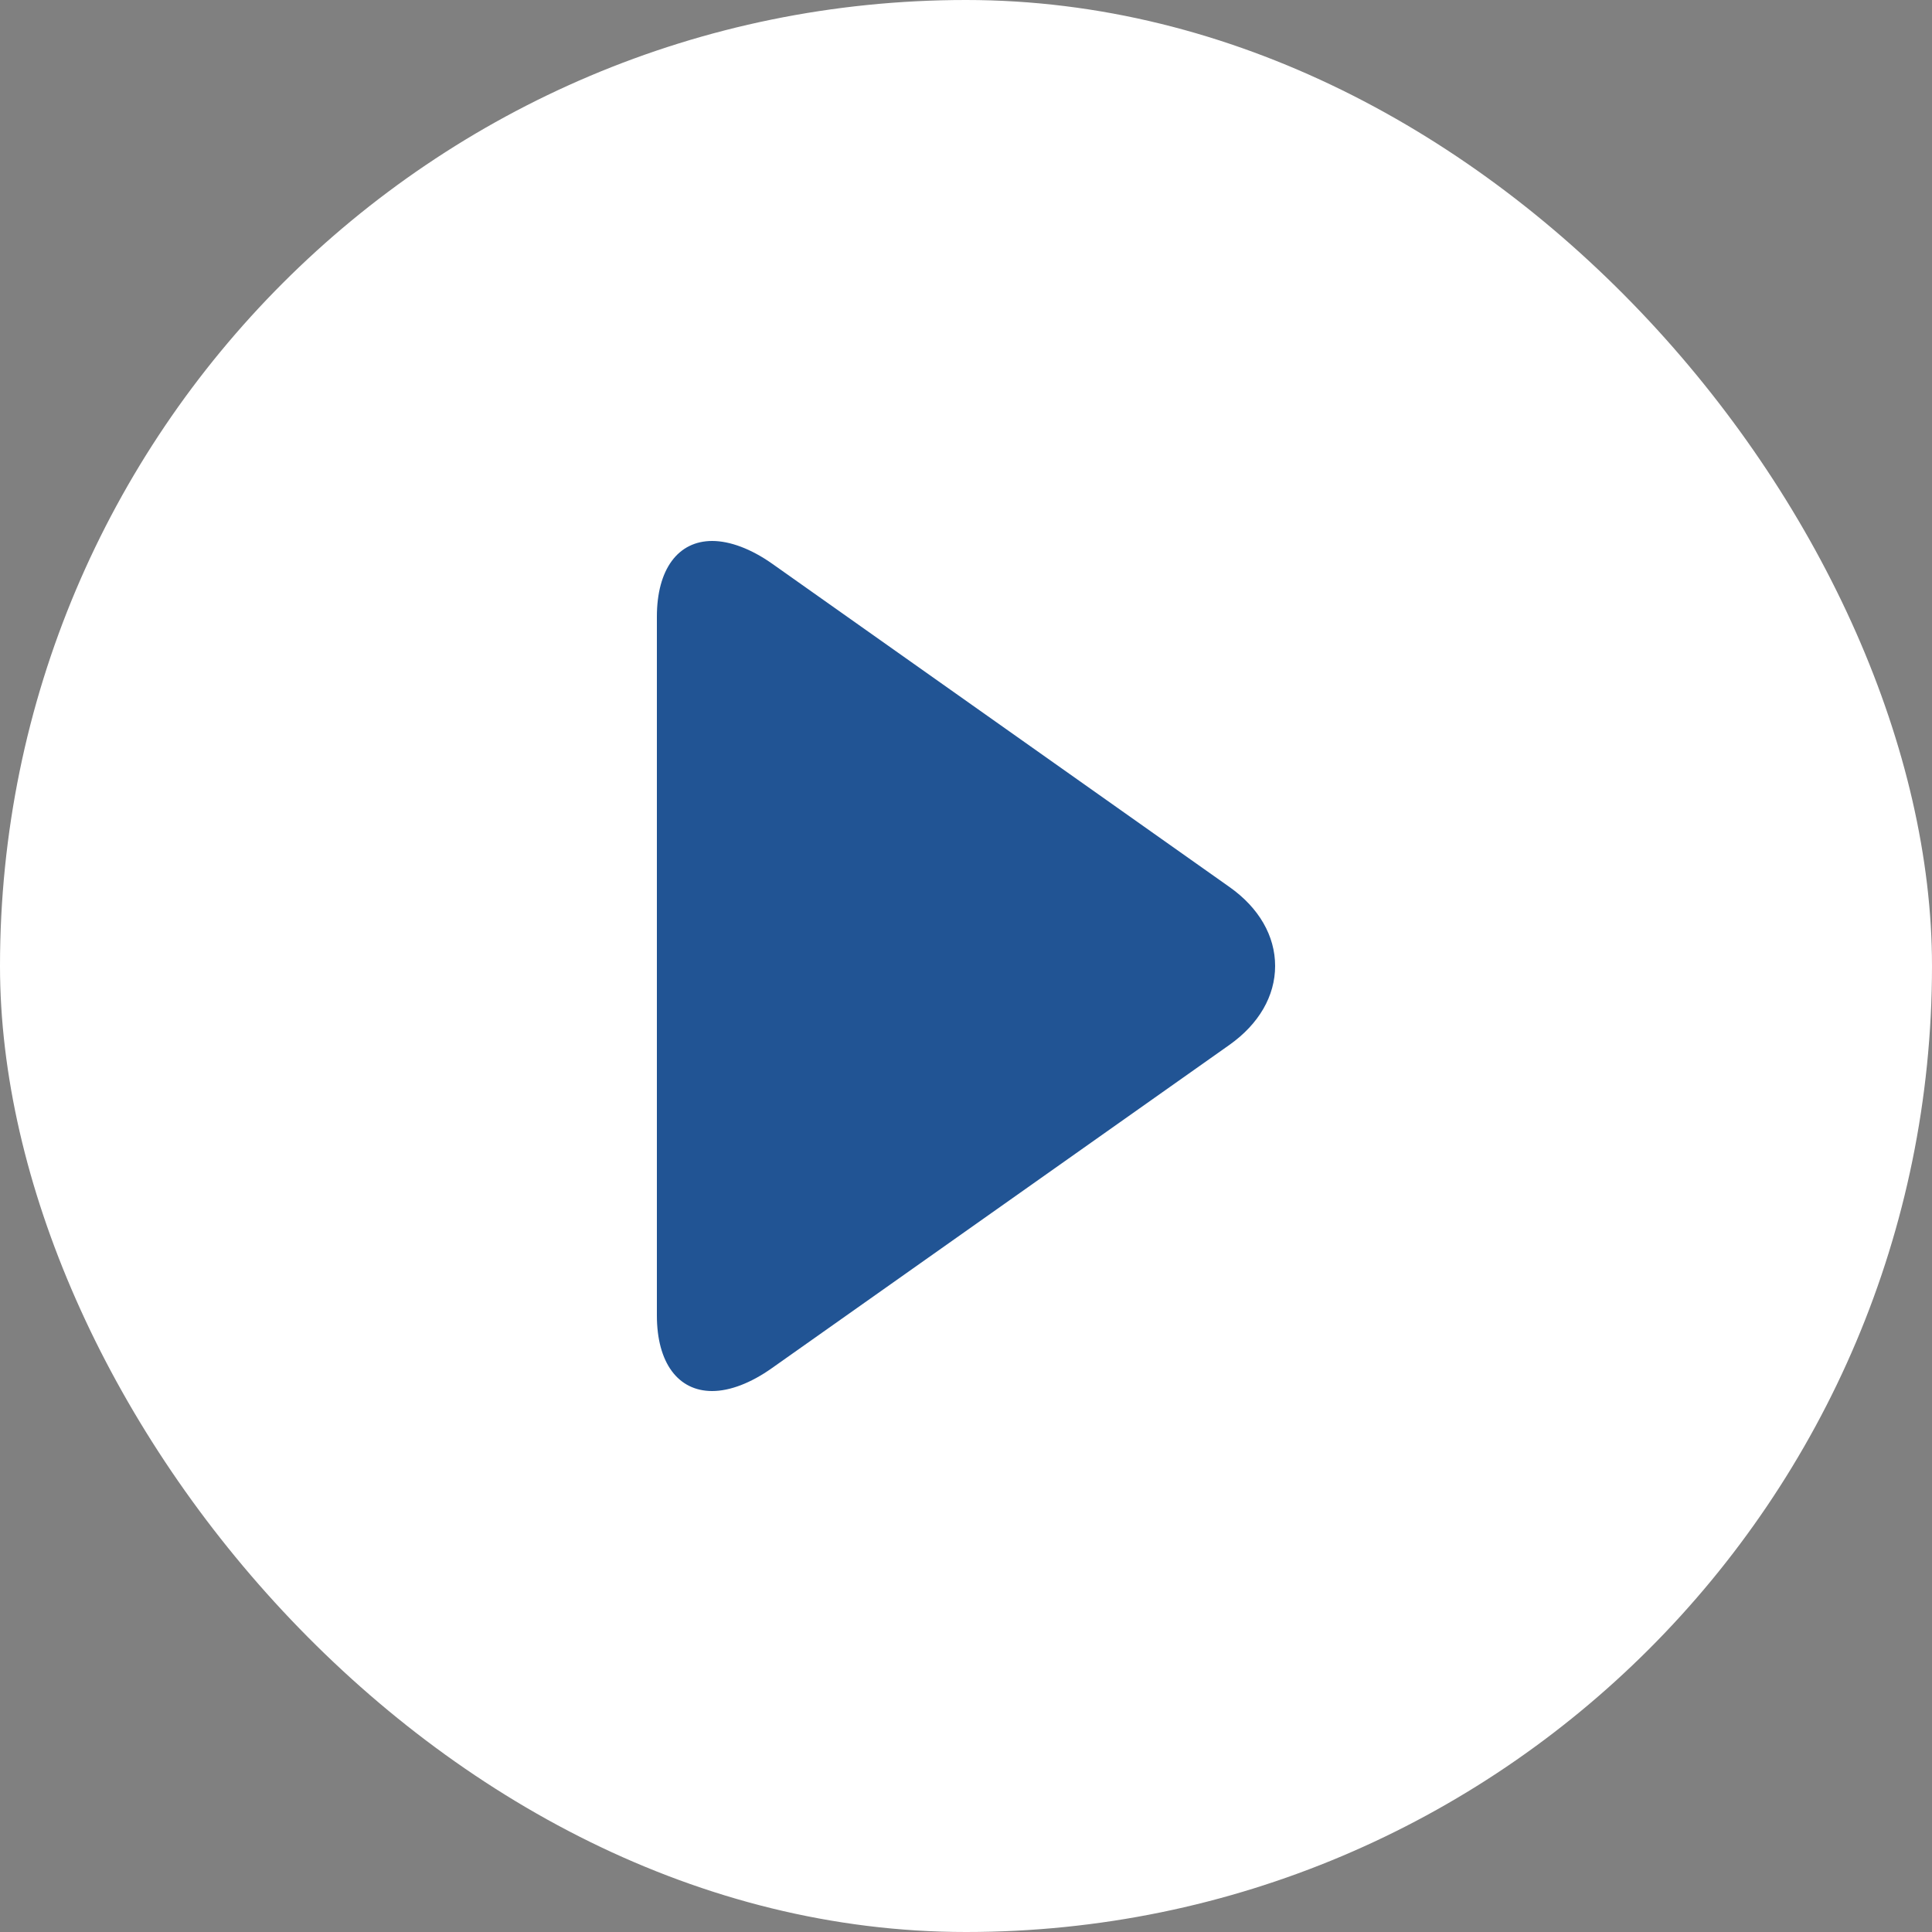
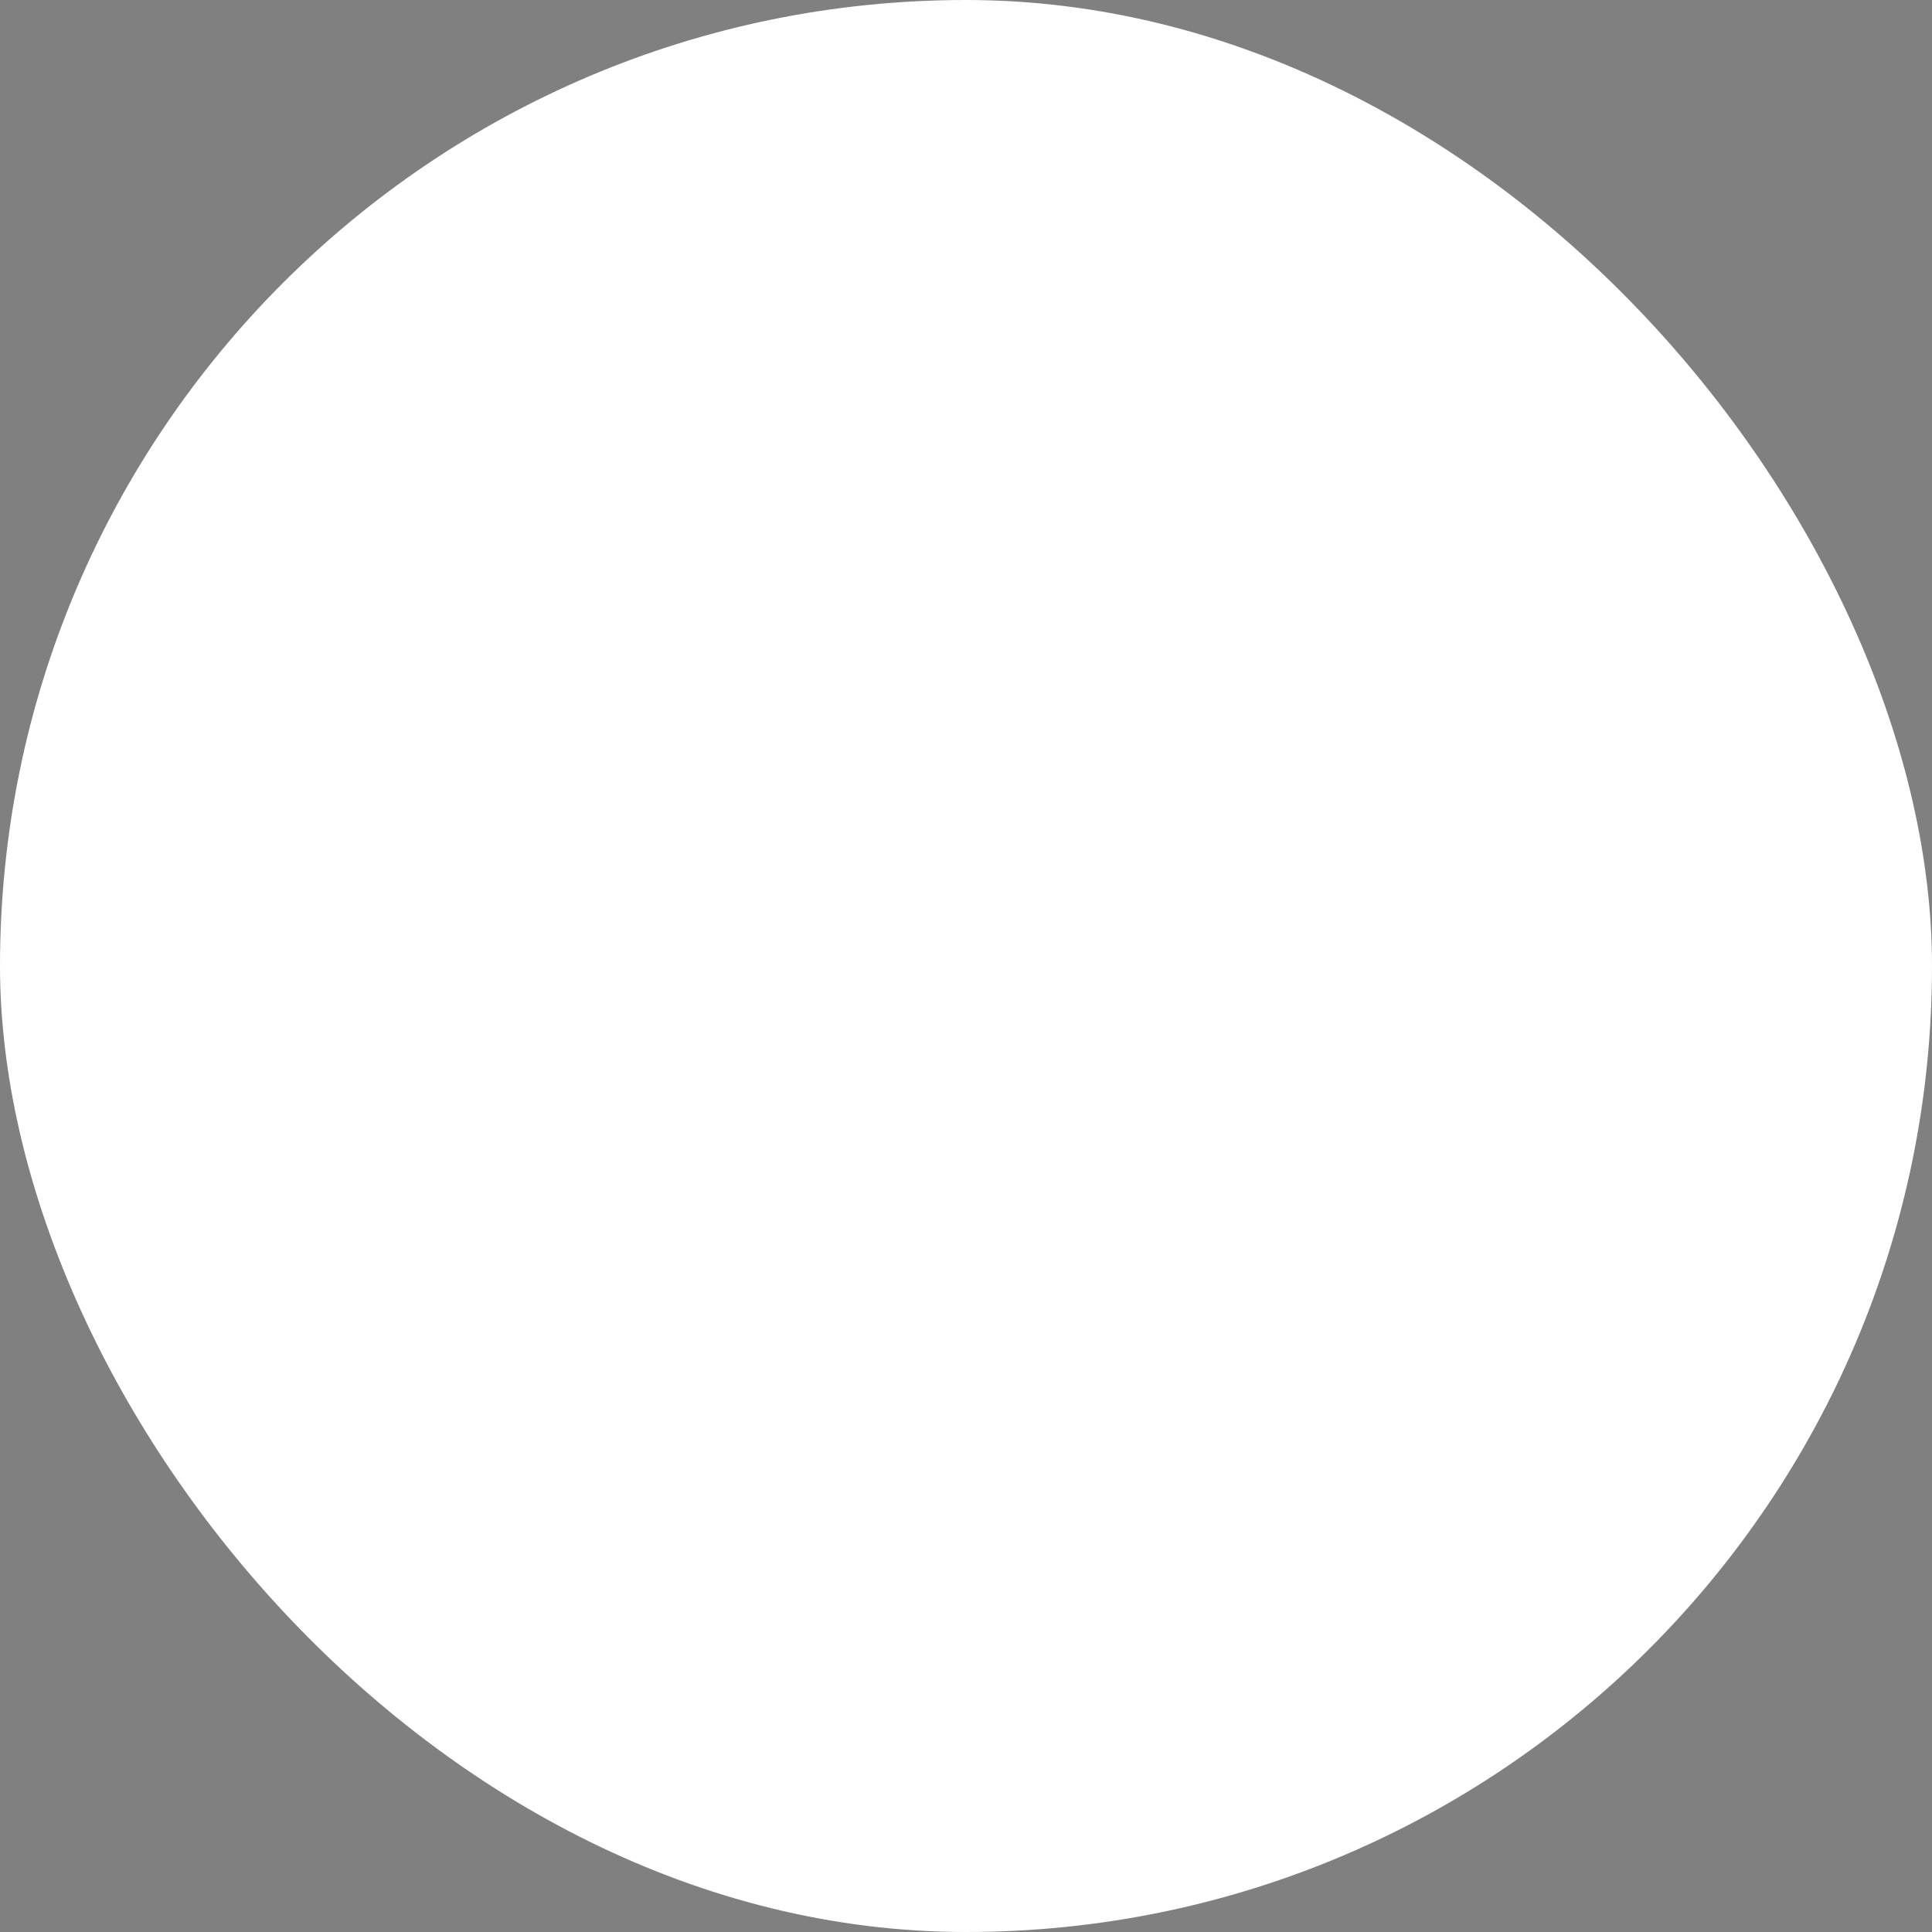
<svg xmlns="http://www.w3.org/2000/svg" width="50" height="50" viewBox="0 0 50 50" fill="none">
  <rect x="0" y="0" width="50" height="50" fill="#808080" stroke="none" />
  <rect width="50" height="50" rx="25" fill="white" />
-   <path d="M31.821 22.957L19.987 14.591C19.441 14.205 18.89 14 18.432 14C17.547 14 17 14.733 17 15.961V34.042C17 35.268 17.547 36 18.43 36C18.888 36 19.43 35.795 19.977 35.407L31.817 27.042C32.578 26.503 33 25.778 33 24.999C33 24.221 32.583 23.496 31.821 22.957Z" fill="#215494" />
</svg>